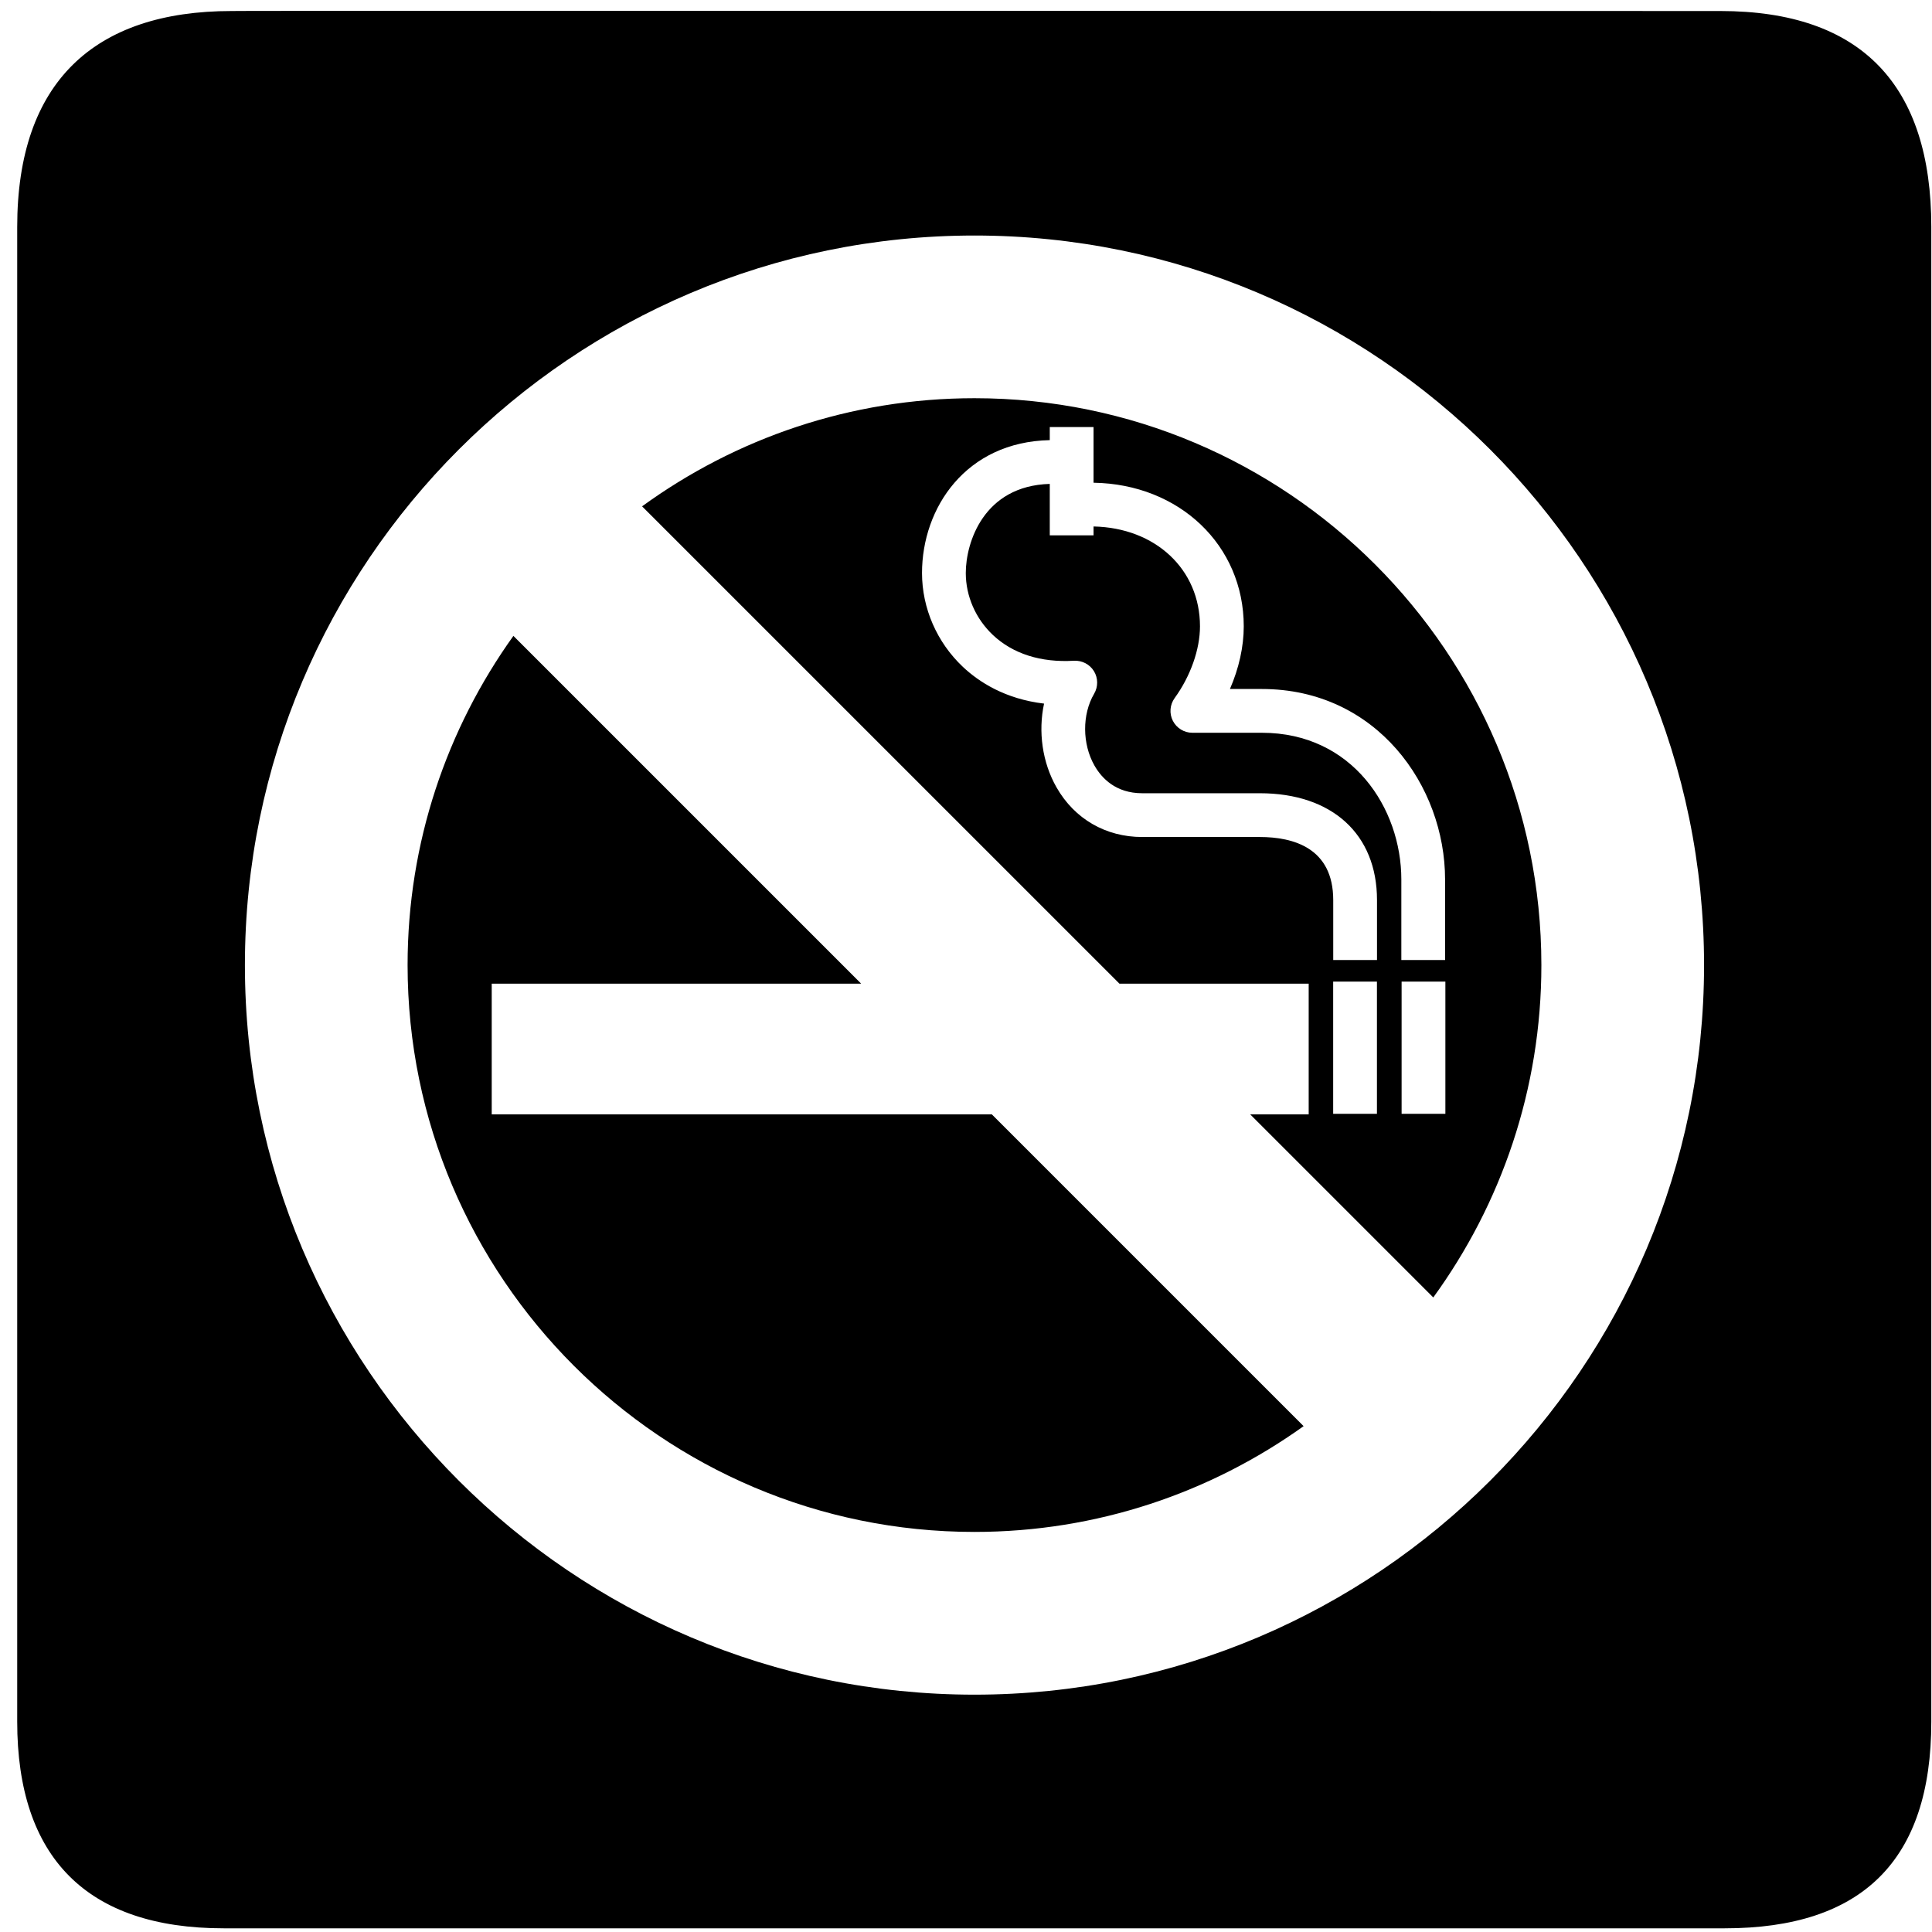
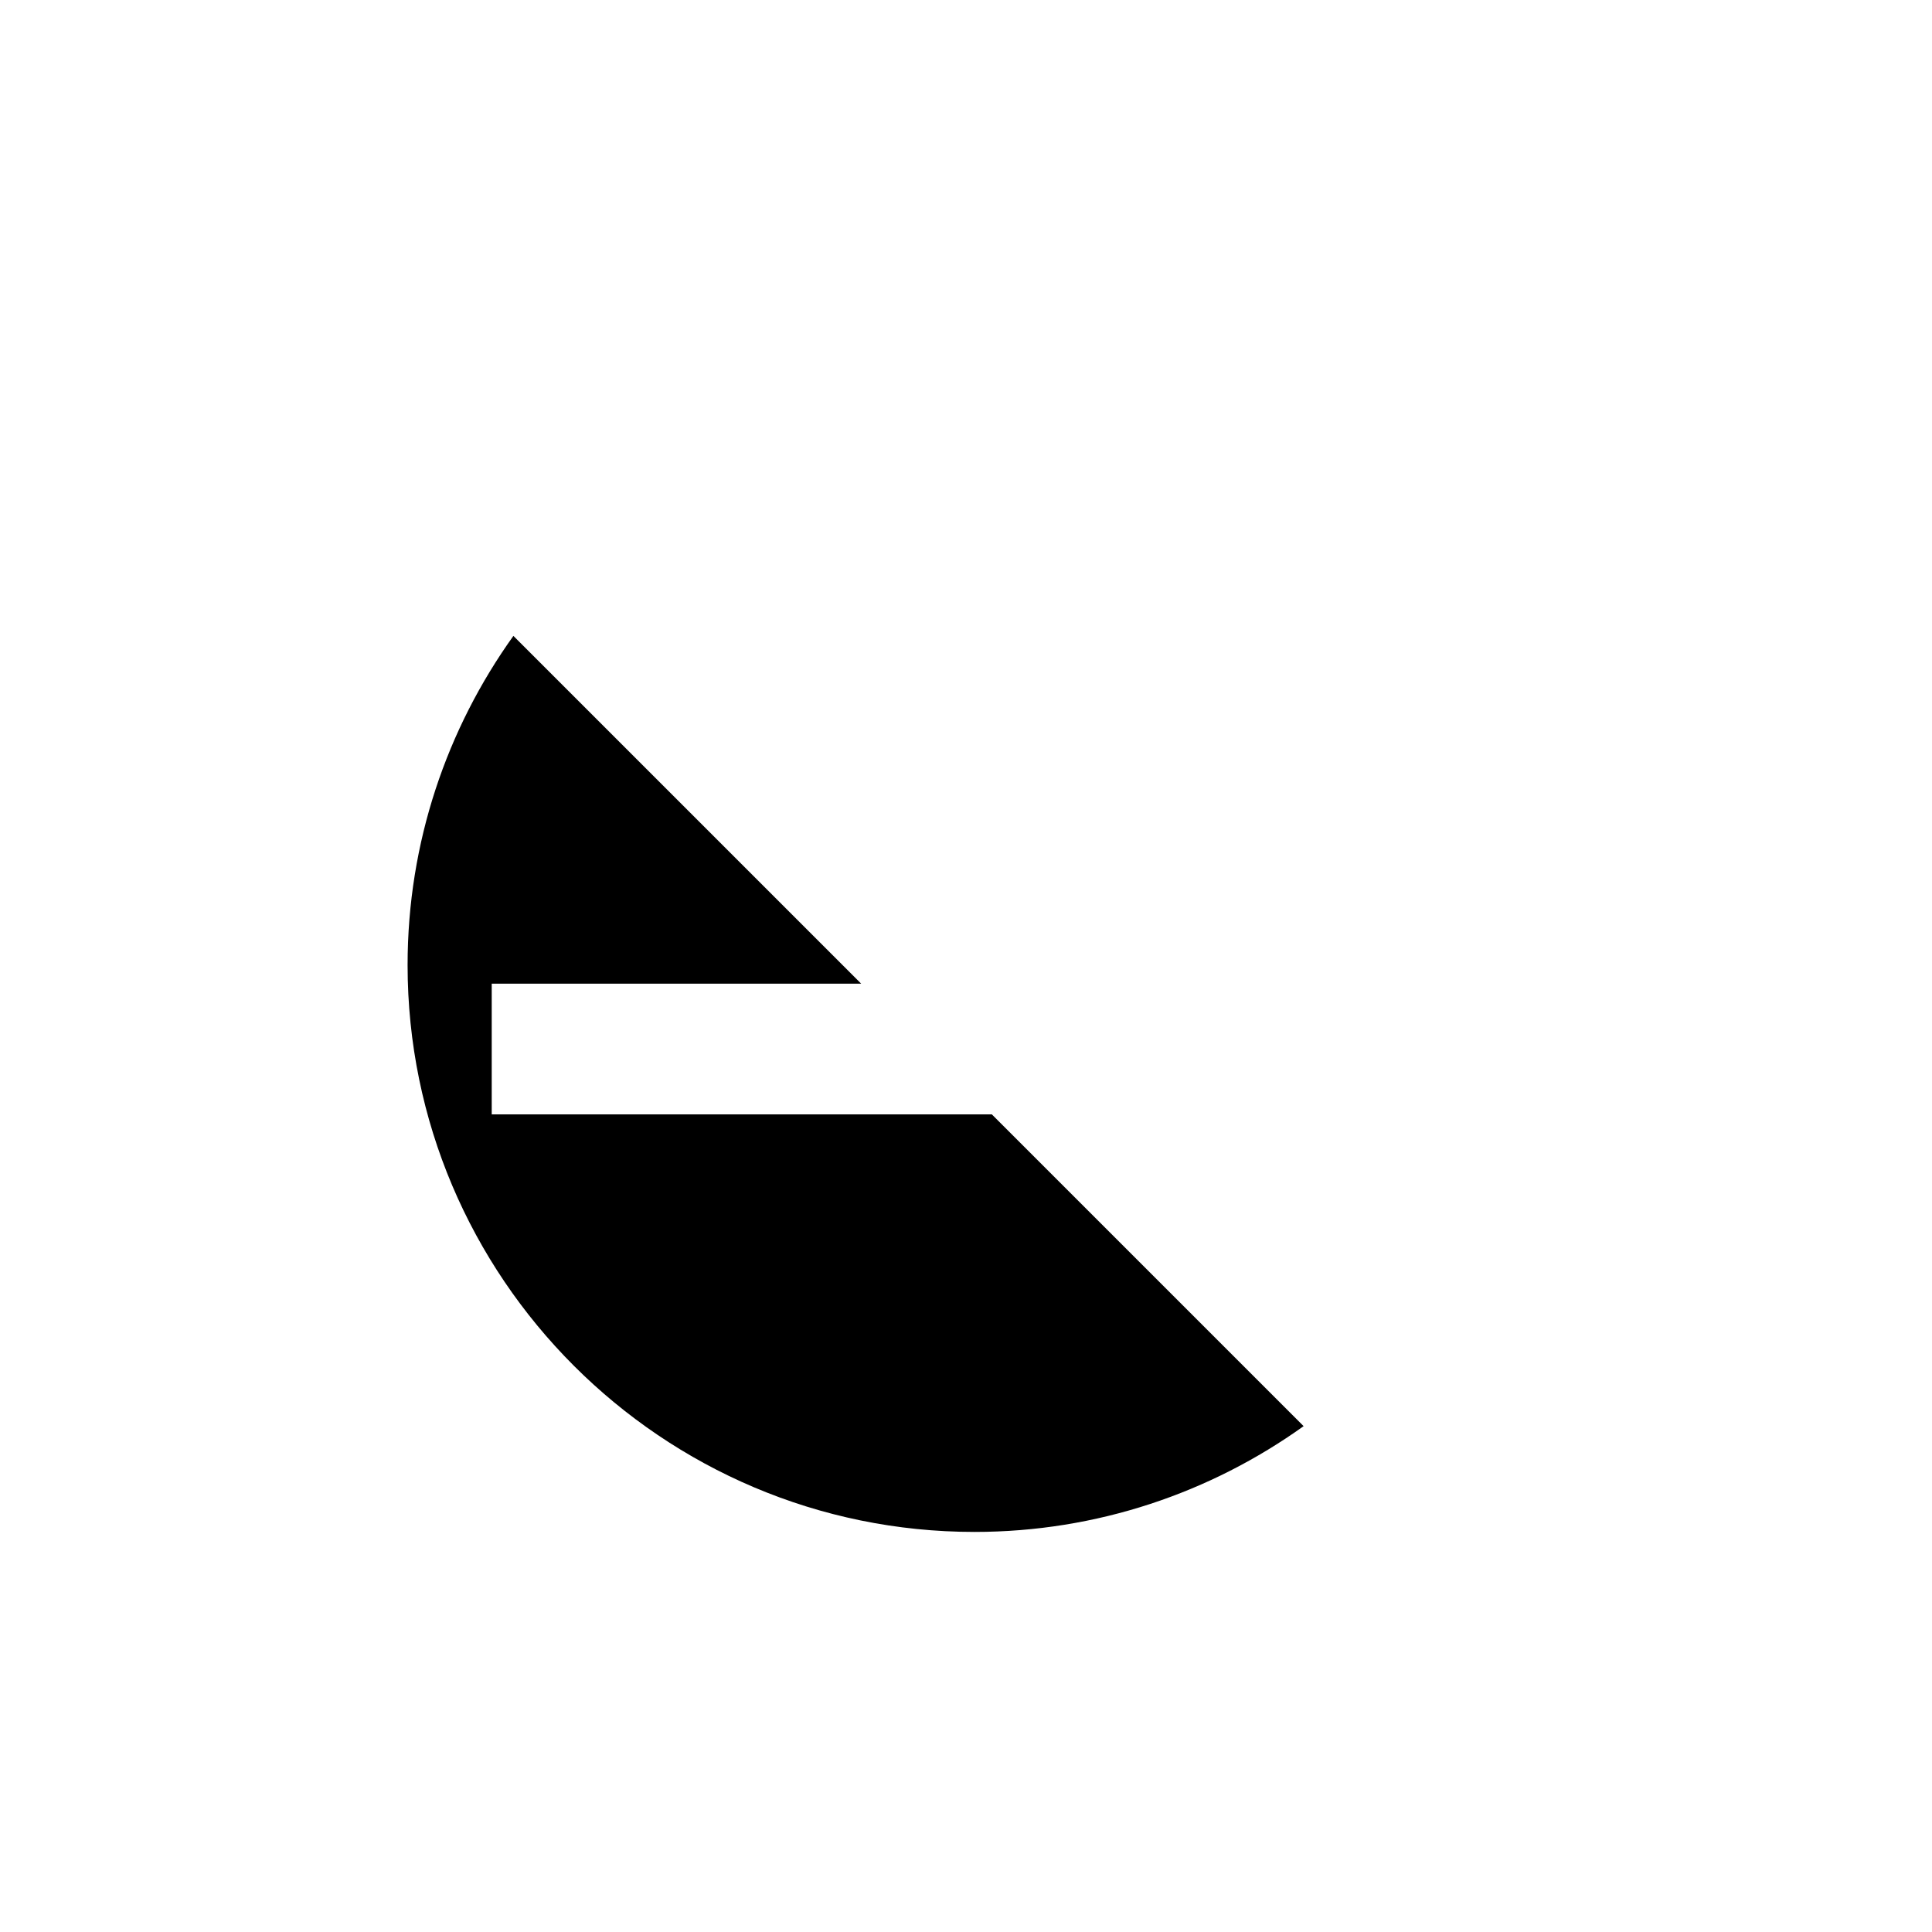
<svg xmlns="http://www.w3.org/2000/svg" version="1.1" width="64" height="64" viewBox="0 0 64 64">
  <path d="M16.289 36.915v-4.329h12.239l-11.521-11.521c-2.203 3.077-3.505 6.84-3.505 10.904 0 10.354 8.424 18.778 18.778 18.778 4.063 0 7.827-1.302 10.904-3.504l-10.328-10.328h-16.568z" />
-   <path d="M32.281 13.191c-4.111 0-7.915 1.332-11.011 3.582l15.814 15.813h6.268v4.329h-1.938l6.065 6.065c2.25-3.096 3.581-6.9 3.581-11.010-0.001-10.354-8.424-18.779-18.779-18.779zM45.613 36.897h-1.45v-4.38h1.45v4.38zM47.88 36.897h-1.45v-4.38h1.45v4.38zM47.871 29.134v2.668h-1.45v-2.668c0-2.356-1.619-4.86-4.619-4.86h-2.303c-0.272 0-0.522-0.153-0.646-0.395-0.124-0.243-0.101-0.534 0.059-0.755 0.525-0.724 0.839-1.612 0.839-2.376 0-1.89-1.477-3.266-3.526-3.308v0.294h-1.45v-1.704c-2.194 0.063-2.782 1.946-2.782 2.952 0 0.766 0.327 1.514 0.897 2.052 0.66 0.622 1.587 0.92 2.687 0.854 0.269-0.013 0.521 0.117 0.662 0.346 0.139 0.228 0.141 0.516 0.006 0.746-0.403 0.685-0.398 1.666 0.013 2.385 0.239 0.415 0.705 0.912 1.578 0.912h3.896c2.395 0 3.883 1.356 3.883 3.539v1.986h-1.45v-1.986c0-1.727-1.322-2.089-2.432-2.089h-3.896c-1.206 0-2.241-0.598-2.837-1.642-0.475-0.83-0.613-1.851-0.414-2.777-1.291-0.153-2.158-0.717-2.69-1.218-0.86-0.811-1.353-1.944-1.353-3.107 0-2.162 1.455-4.345 4.232-4.403v-0.434h1.45v1.845c2.843 0.044 4.976 2.073 4.976 4.757 0 0.677-0.161 1.394-0.458 2.076h1.059c3.798 0 6.068 3.208 6.068 6.311z" />
-   <path d="M56.99 0.365c0.001 0-49.333-0.016-49.317 0-4.546 0-7.103 2.35-7.103 7.154v49.513c0 4.492 2.298 6.846 6.84 6.846h49.723c4.542 0 6.844-2.235 6.844-6.846v-49.513c0-4.686-2.302-7.154-6.987-7.154zM32.281 56.138c-13.326 0-24.168-10.842-24.168-24.168 0-13.326 10.842-24.168 24.168-24.168 13.326 0 24.168 10.842 24.168 24.168 0 13.326-10.842 24.168-24.168 24.168z" />
</svg>